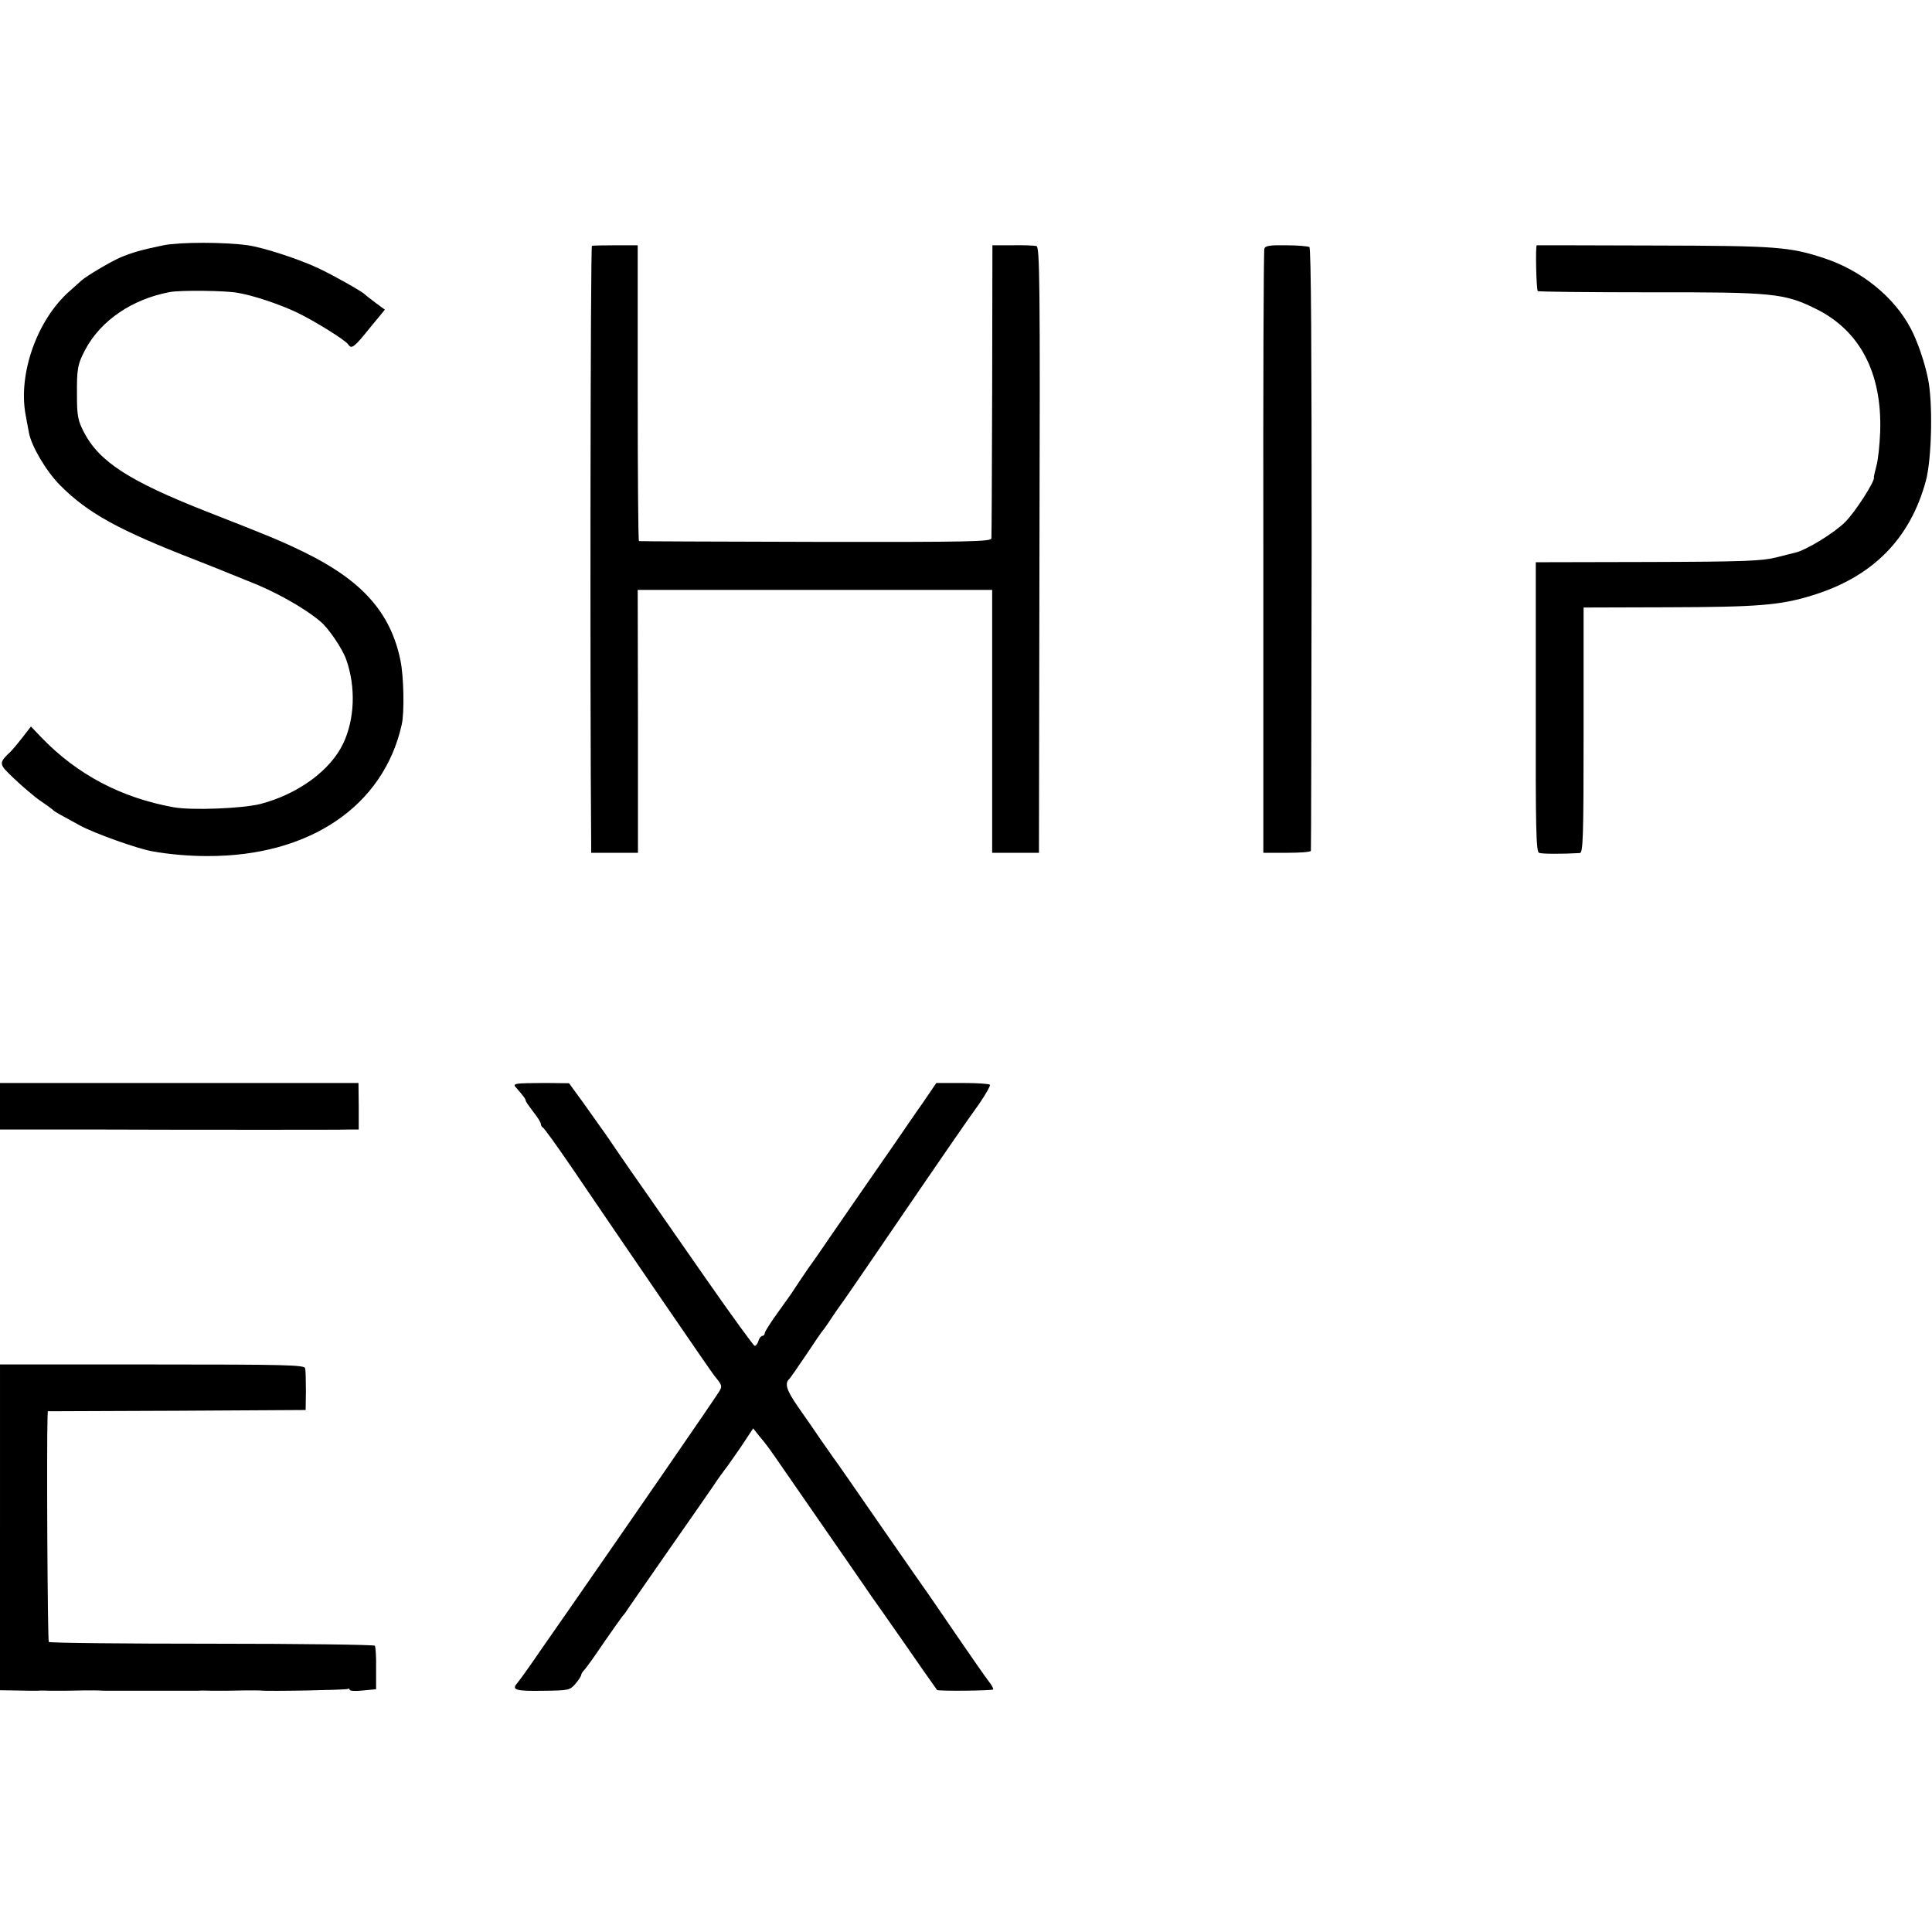
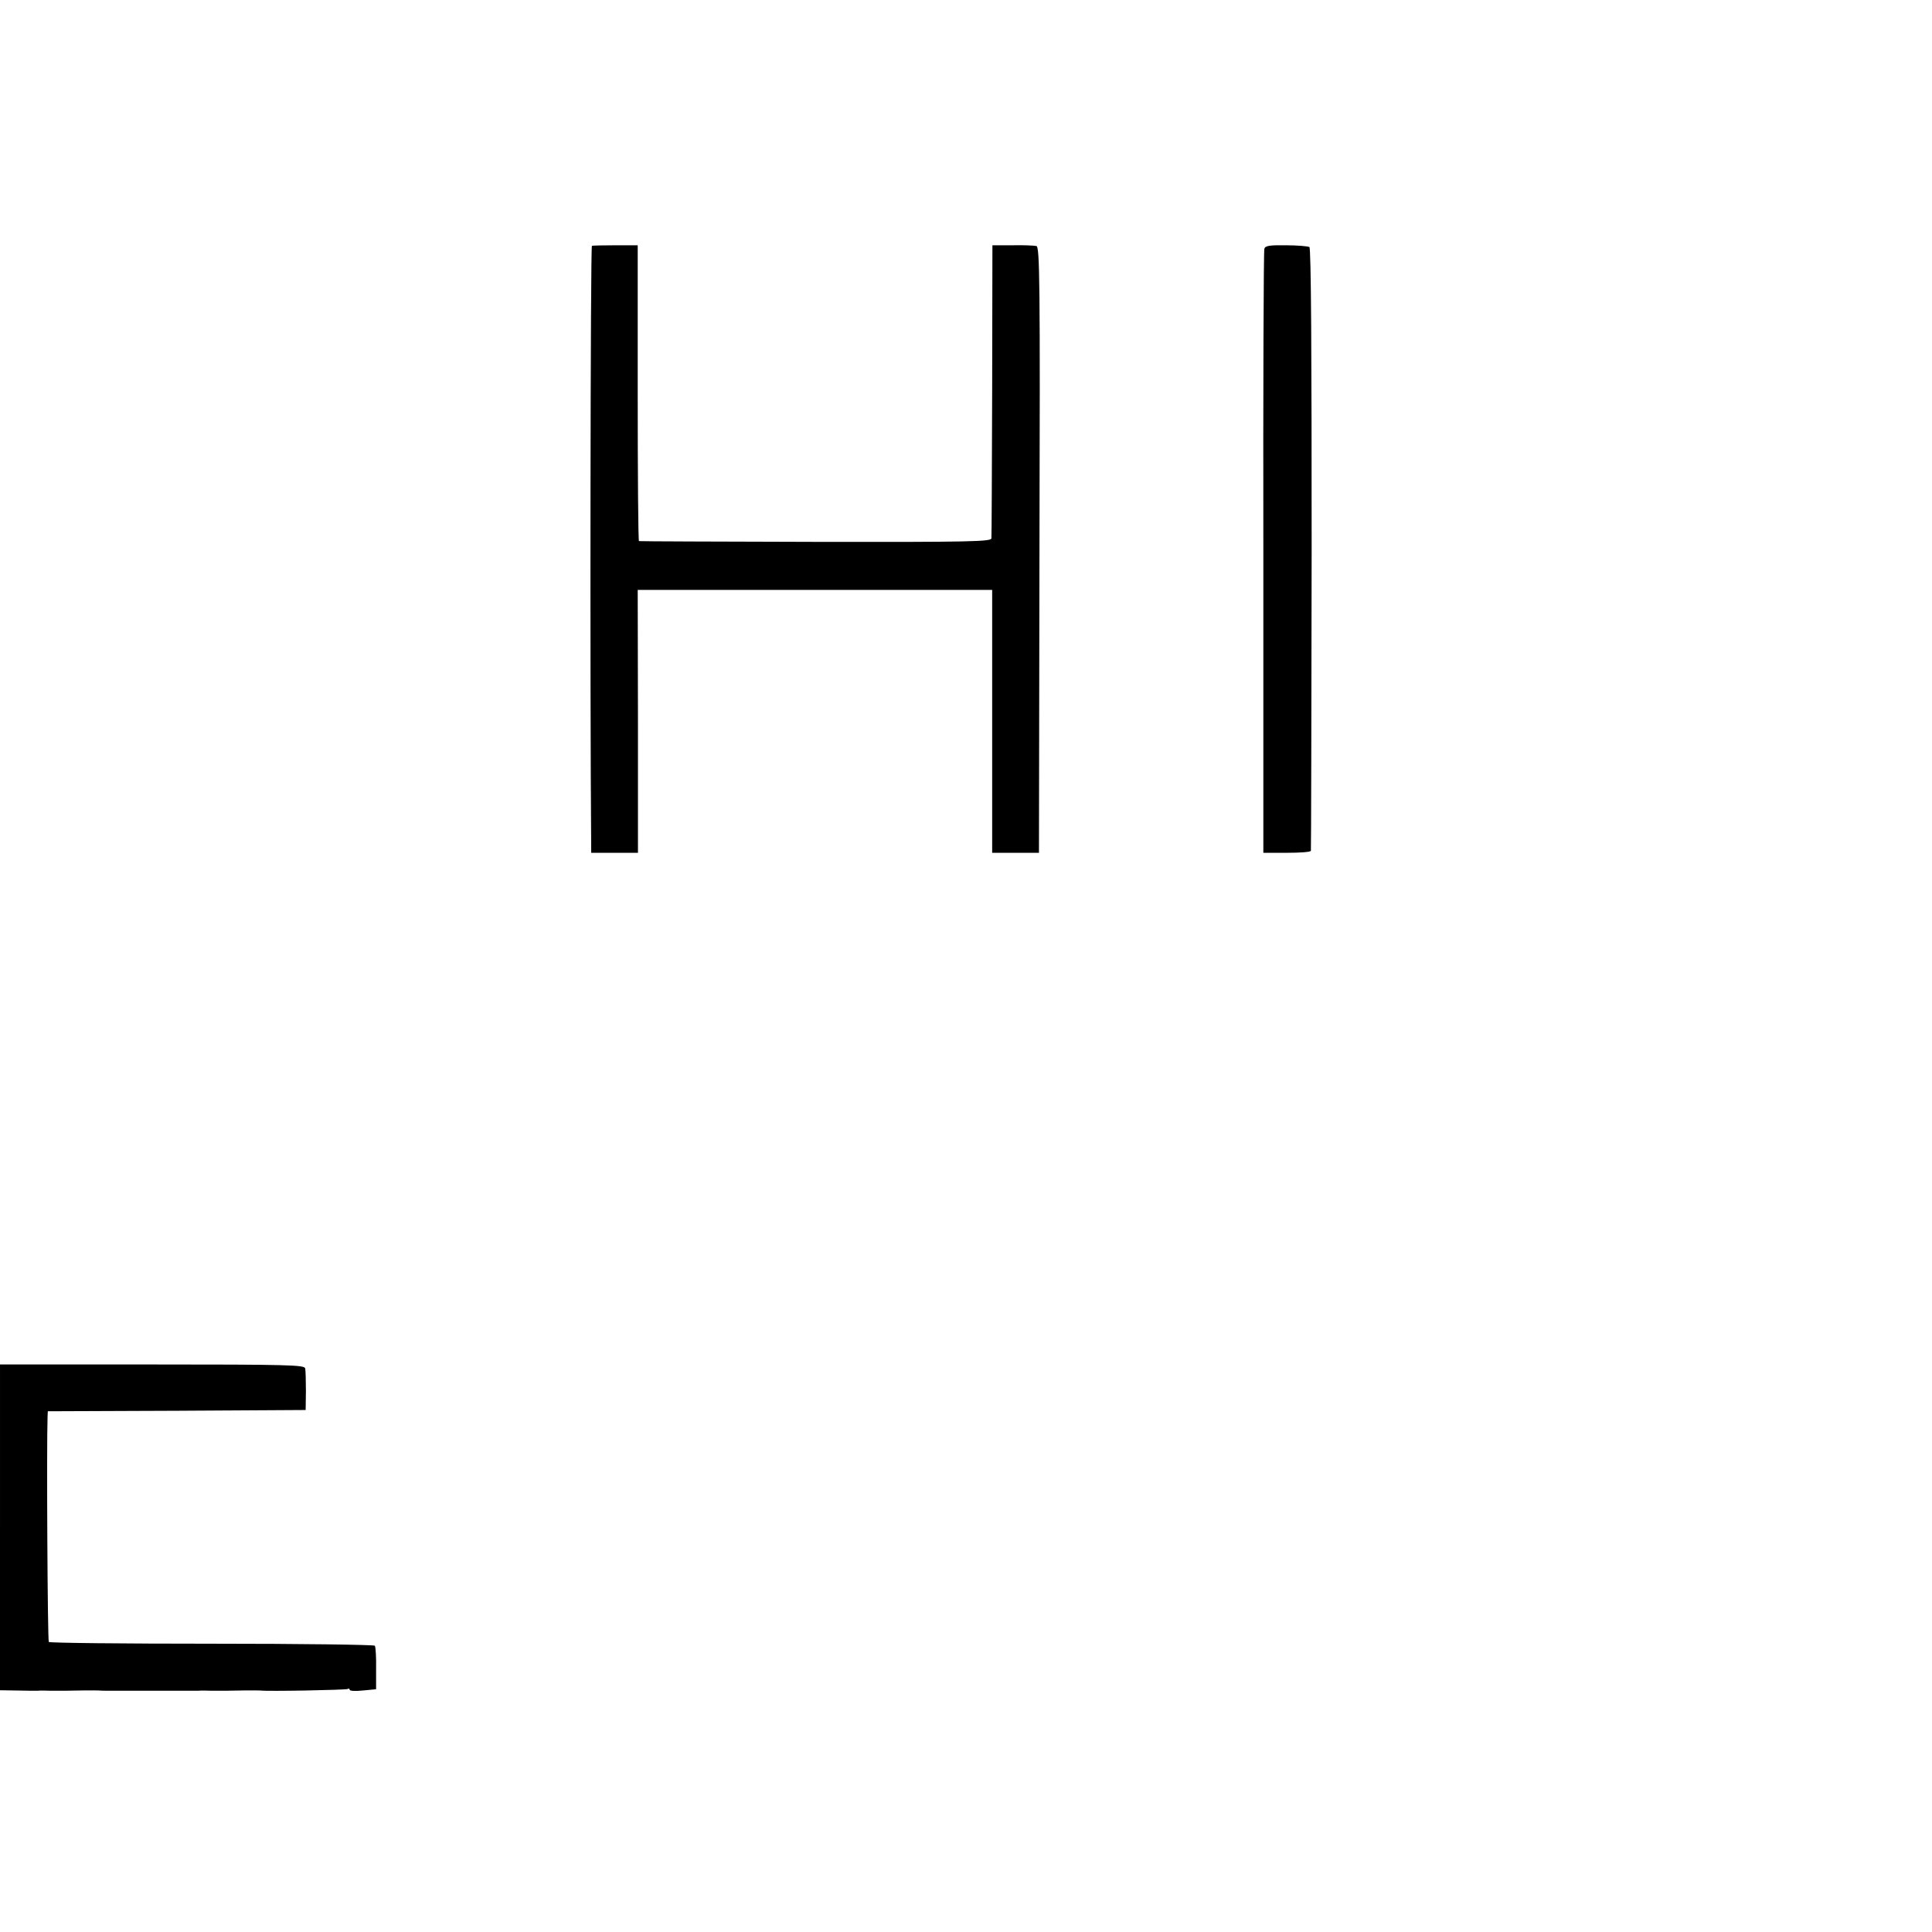
<svg xmlns="http://www.w3.org/2000/svg" version="1.0" width="768pt" height="768pt" viewBox="0 0 768 768" preserveAspectRatio="xMidYMid meet">
  <g transform="translate(0,768) scale(0.1,-0.1)" fill="#000000" stroke="none">
-     <path d="M650 6705 c-83 -17 -126 -29 -173 -49 -40 -18 -135 -74 -153 -91 -6 -5 -27 -24 -47 -42 -129 -113 -206 -329 -175 -493 5 -25 10 -56 13 -70 10 -54 69 -154 124 -209 109 -110 232 -178 536 -296 66 -26 129 -51 140 -56 11 -4 44 -18 72 -29 102 -39 221 -105 286 -160 33 -27 87 -107 103 -151 39 -110 34 -237 -11 -333 -51 -109 -181 -203 -330 -242 -72 -18 -272 -26 -345 -13 -209 38 -383 130 -525 277 l-42 44 -34 -44 c-18 -23 -38 -47 -44 -53 -52 -50 -52 -50 11 -110 33 -31 79 -71 104 -88 25 -17 47 -33 50 -36 5 -7 23 -16 107 -62 56 -31 230 -93 288 -103 67 -12 144 -19 220 -19 406 -1 700 199 772 523 11 48 8 192 -5 254 -39 192 -154 320 -387 433 -89 43 -134 62 -380 158 -313 123 -431 200 -492 318 -23 45 -27 65 -27 142 -1 109 2 127 34 187 62 115 186 199 335 227 43 8 222 6 270 -3 64 -11 165 -45 235 -78 69 -33 195 -111 205 -128 12 -19 24 -10 84 65 l61 74 -38 28 c-20 15 -39 30 -42 33 -10 11 -127 77 -183 103 -75 36 -219 83 -282 92 -93 13 -269 13 -335 0z" />
    <path d="M2353 6703 c-6 -2 -8 -1795 -3 -2375 l0 -38 93 0 93 0 0 523 -1 522 705 0 704 0 0 -522 0 -523 93 0 93 0 2 1204 c3 1064 1 1205 -12 1208 -8 2 -51 4 -95 3 l-80 0 -1 -575 c-1 -316 -2 -582 -3 -590 -1 -13 -84 -15 -698 -14 -384 1 -700 2 -703 3 -3 0 -5 265 -5 589 l0 587 -87 0 c-48 0 -91 -1 -95 -2z" />
    <path d="M5026 6691 c-3 -9 -5 -553 -4 -1208 l0 -1193 94 0 c52 0 94 3 95 8 1 4 2 544 3 1200 0 772 -2 1196 -9 1200 -5 3 -47 7 -92 7 -67 1 -84 -2 -87 -14z" />
-     <path d="M6109 6705 c-6 -1 -2 -178 4 -182 4 -3 205 -5 445 -5 490 1 535 -4 659 -65 176 -86 265 -255 257 -490 -2 -50 -8 -111 -15 -135 -6 -24 -11 -44 -10 -46 6 -12 -73 -136 -114 -177 -44 -44 -155 -112 -199 -122 -6 -1 -40 -10 -76 -19 -56 -14 -128 -17 -510 -18 l-445 -1 0 -575 c-1 -478 1 -576 13 -580 11 -5 93 -5 162 -1 13 1 15 62 15 488 l0 488 340 1 c351 1 441 8 565 46 242 73 393 224 456 458 23 87 28 310 8 405 -13 65 -43 152 -69 200 -65 124 -196 230 -342 278 -139 46 -189 50 -680 51 -255 1 -464 1 -464 1z" />
-     <path d="M0 3283 l0 -93 370 0 c204 -1 507 -1 675 -1 168 0 322 0 343 1 l38 0 0 92 -1 93 -712 0 -713 0 0 -92z" />
-     <path d="M2058 3372 c-15 -3 -16 -6 -5 -17 27 -31 37 -44 37 -51 0 -3 14 -23 30 -44 17 -21 30 -42 30 -48 0 -6 4 -12 8 -14 4 -1 56 -73 114 -158 243 -358 557 -816 565 -825 34 -42 34 -44 24 -63 -8 -16 -396 -578 -606 -880 -17 -24 -65 -93 -108 -155 -42 -62 -84 -120 -92 -129 -22 -26 -4 -31 108 -29 96 1 102 2 124 27 13 15 23 31 23 35 0 4 6 14 13 21 7 7 42 56 77 108 36 52 70 100 75 106 6 6 16 20 22 30 7 11 76 109 152 219 77 110 159 228 183 263 23 35 48 69 53 75 6 7 32 45 60 85 l49 74 23 -29 c34 -41 33 -39 108 -148 38 -55 119 -172 180 -260 61 -88 118 -171 128 -185 9 -14 43 -63 76 -109 33 -47 64 -92 70 -100 44 -64 144 -207 146 -209 5 -5 217 -3 223 2 2 3 -6 18 -18 33 -12 15 -66 93 -121 173 -54 80 -106 154 -113 165 -8 11 -96 137 -195 280 -99 143 -183 265 -188 270 -4 6 -26 37 -49 70 -22 33 -64 93 -92 133 -47 68 -54 93 -33 112 3 3 33 46 66 95 33 50 62 92 65 95 3 3 19 25 35 50 17 25 34 50 38 55 5 6 54 77 110 159 312 457 388 567 440 639 26 38 45 72 42 75 -4 4 -53 7 -110 7 l-103 0 -53 -78 c-30 -42 -81 -117 -114 -165 -80 -115 -187 -270 -247 -357 -26 -38 -69 -101 -96 -138 -26 -38 -51 -76 -57 -85 -5 -9 -34 -49 -62 -88 -29 -40 -53 -78 -53 -83 0 -6 -4 -11 -9 -11 -5 0 -13 -9 -16 -20 -3 -11 -10 -20 -15 -20 -4 0 -90 118 -191 263 -100 144 -210 301 -243 349 -34 48 -86 123 -116 167 -30 45 -61 89 -68 98 -7 10 -37 52 -66 93 l-54 74 -93 1 c-52 0 -102 -1 -111 -3z" />
    <path d="M0 1609 l0 -648 65 -1 c36 -1 73 -1 83 -1 9 1 35 1 57 0 22 0 45 0 50 0 29 1 131 2 140 1 6 -1 35 -1 65 -1 30 0 111 0 180 0 69 0 134 0 145 0 11 1 38 1 60 0 22 0 45 0 50 0 28 1 131 2 140 1 29 -4 339 2 347 6 4 3 8 1 8 -3 0 -5 24 -6 52 -3 l53 5 0 83 c1 45 -2 86 -5 90 -3 4 -294 8 -647 8 -353 0 -645 3 -649 7 -5 5 -9 776 -5 894 l1 23 513 2 512 3 1 75 c0 41 -1 82 -3 91 -4 13 -70 15 -609 15 l-604 0 0 -647z" />
  </g>
</svg>